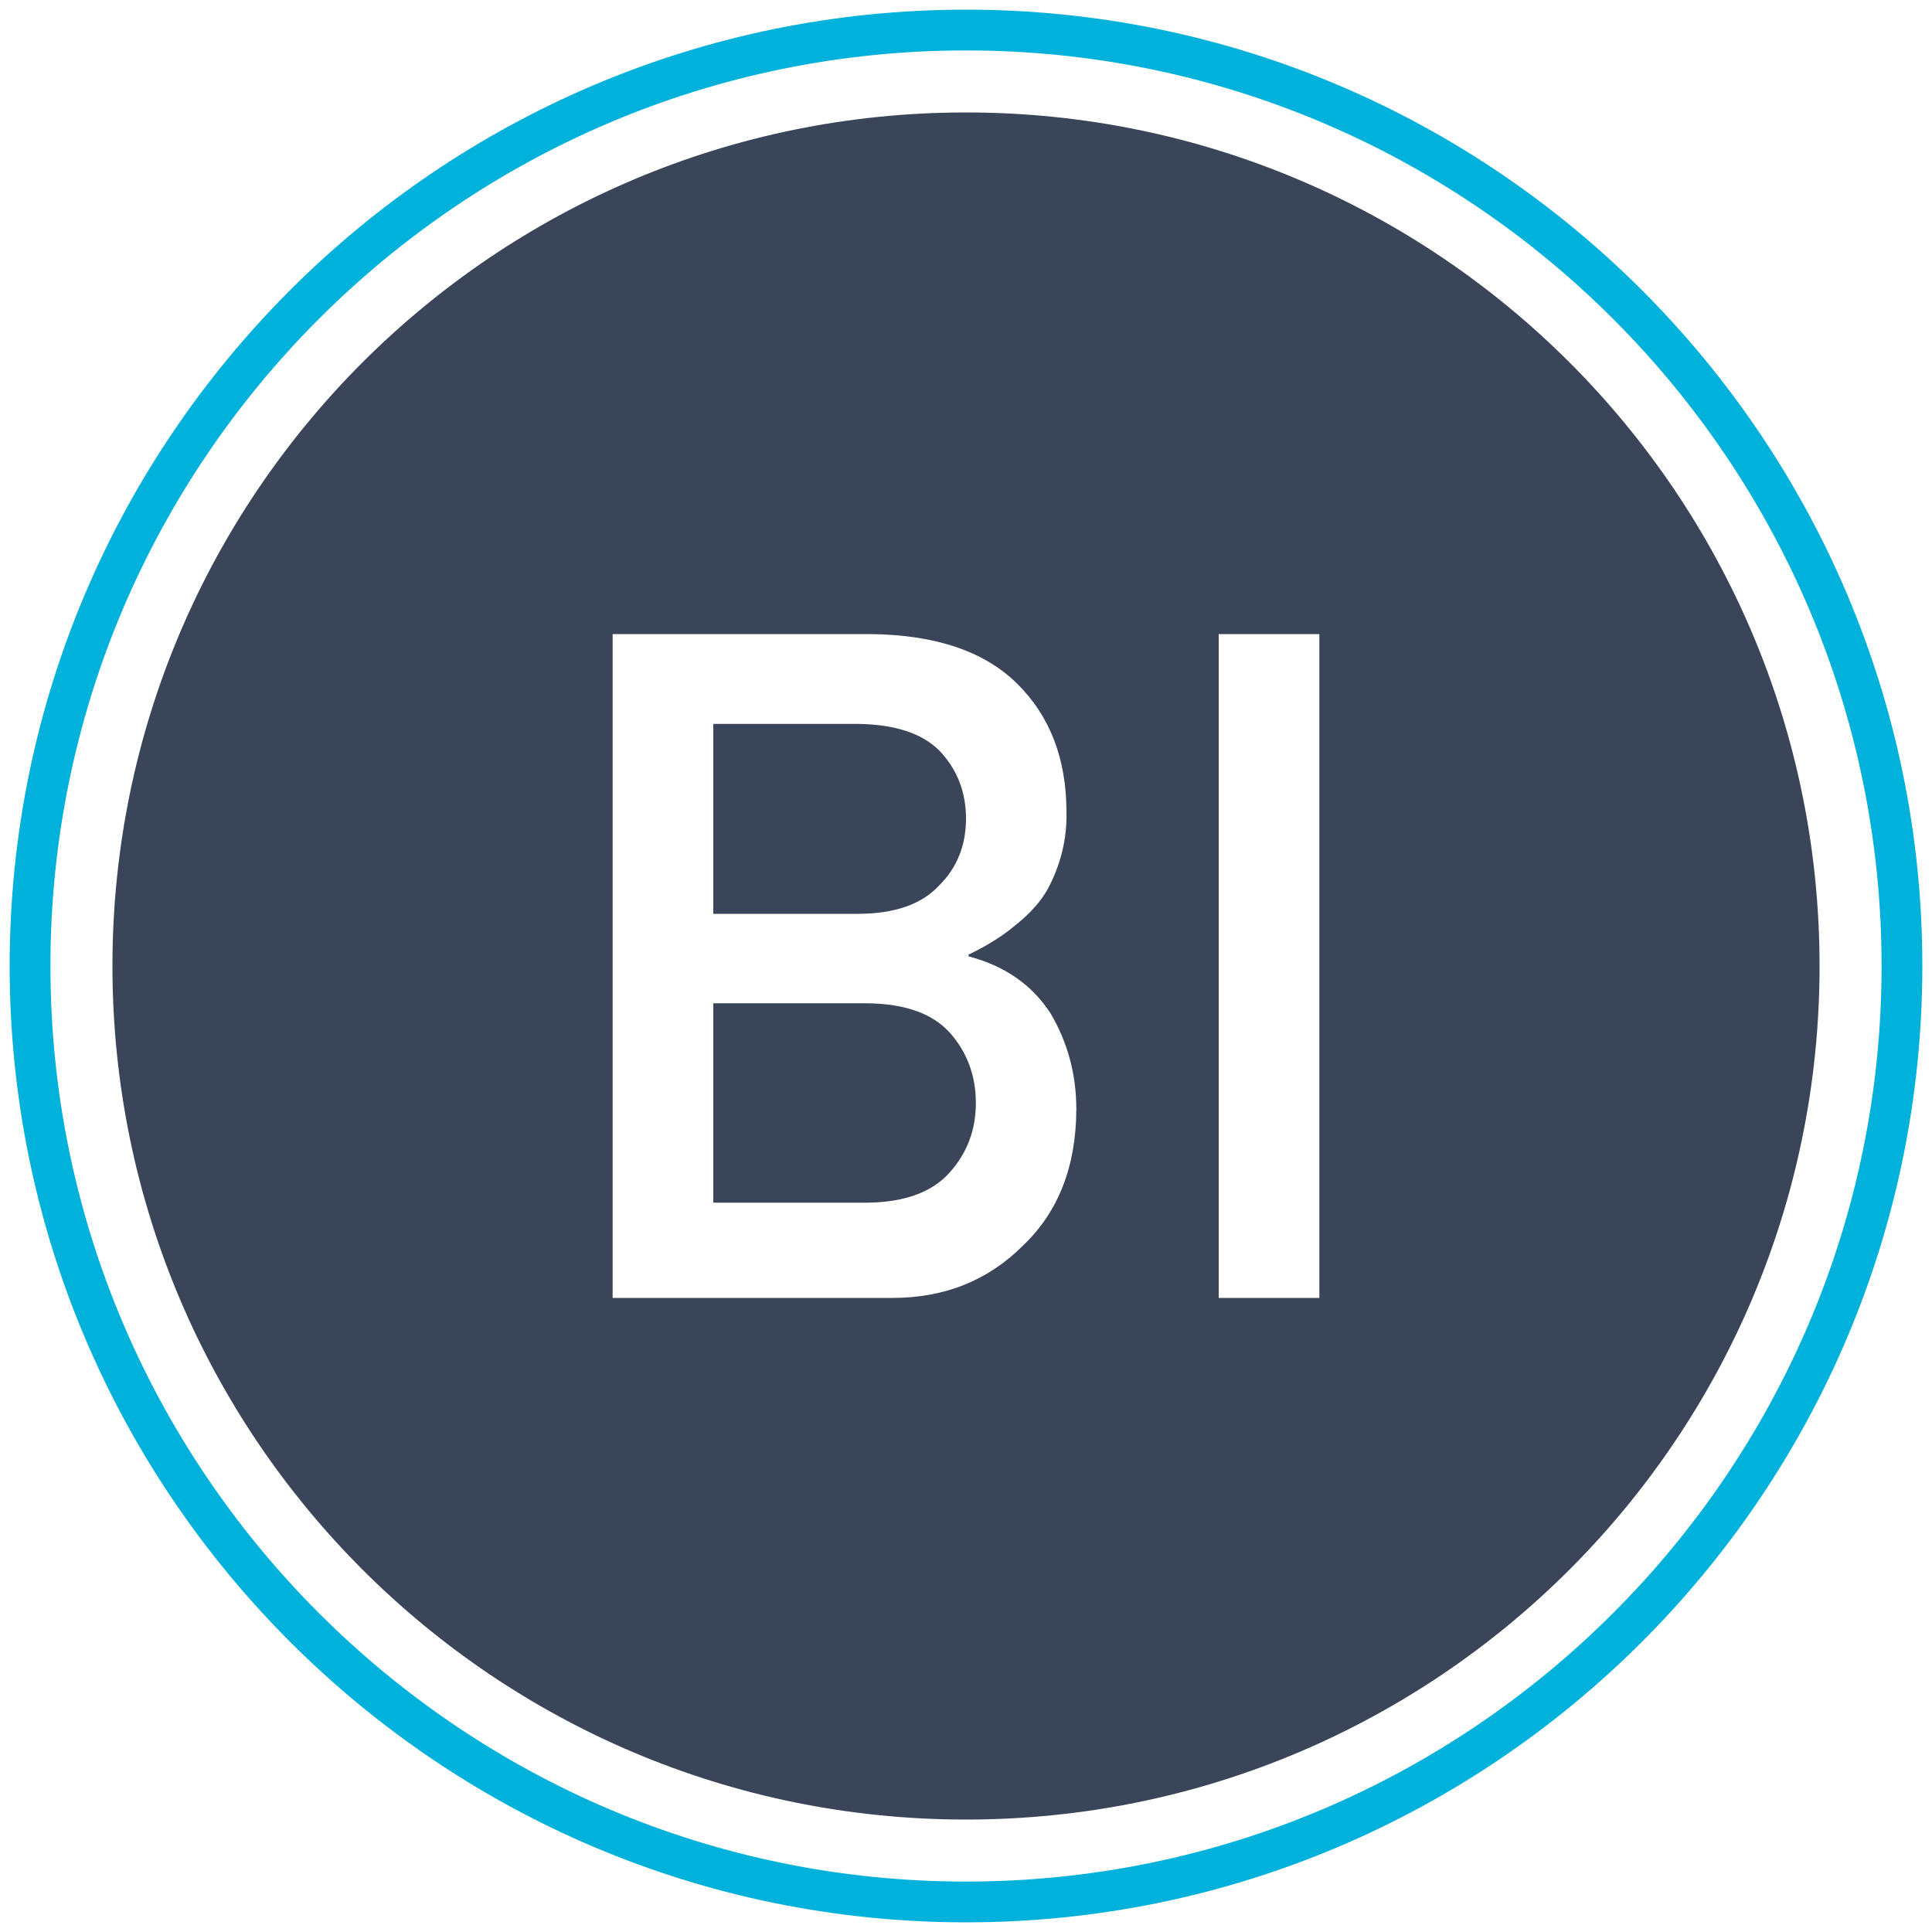
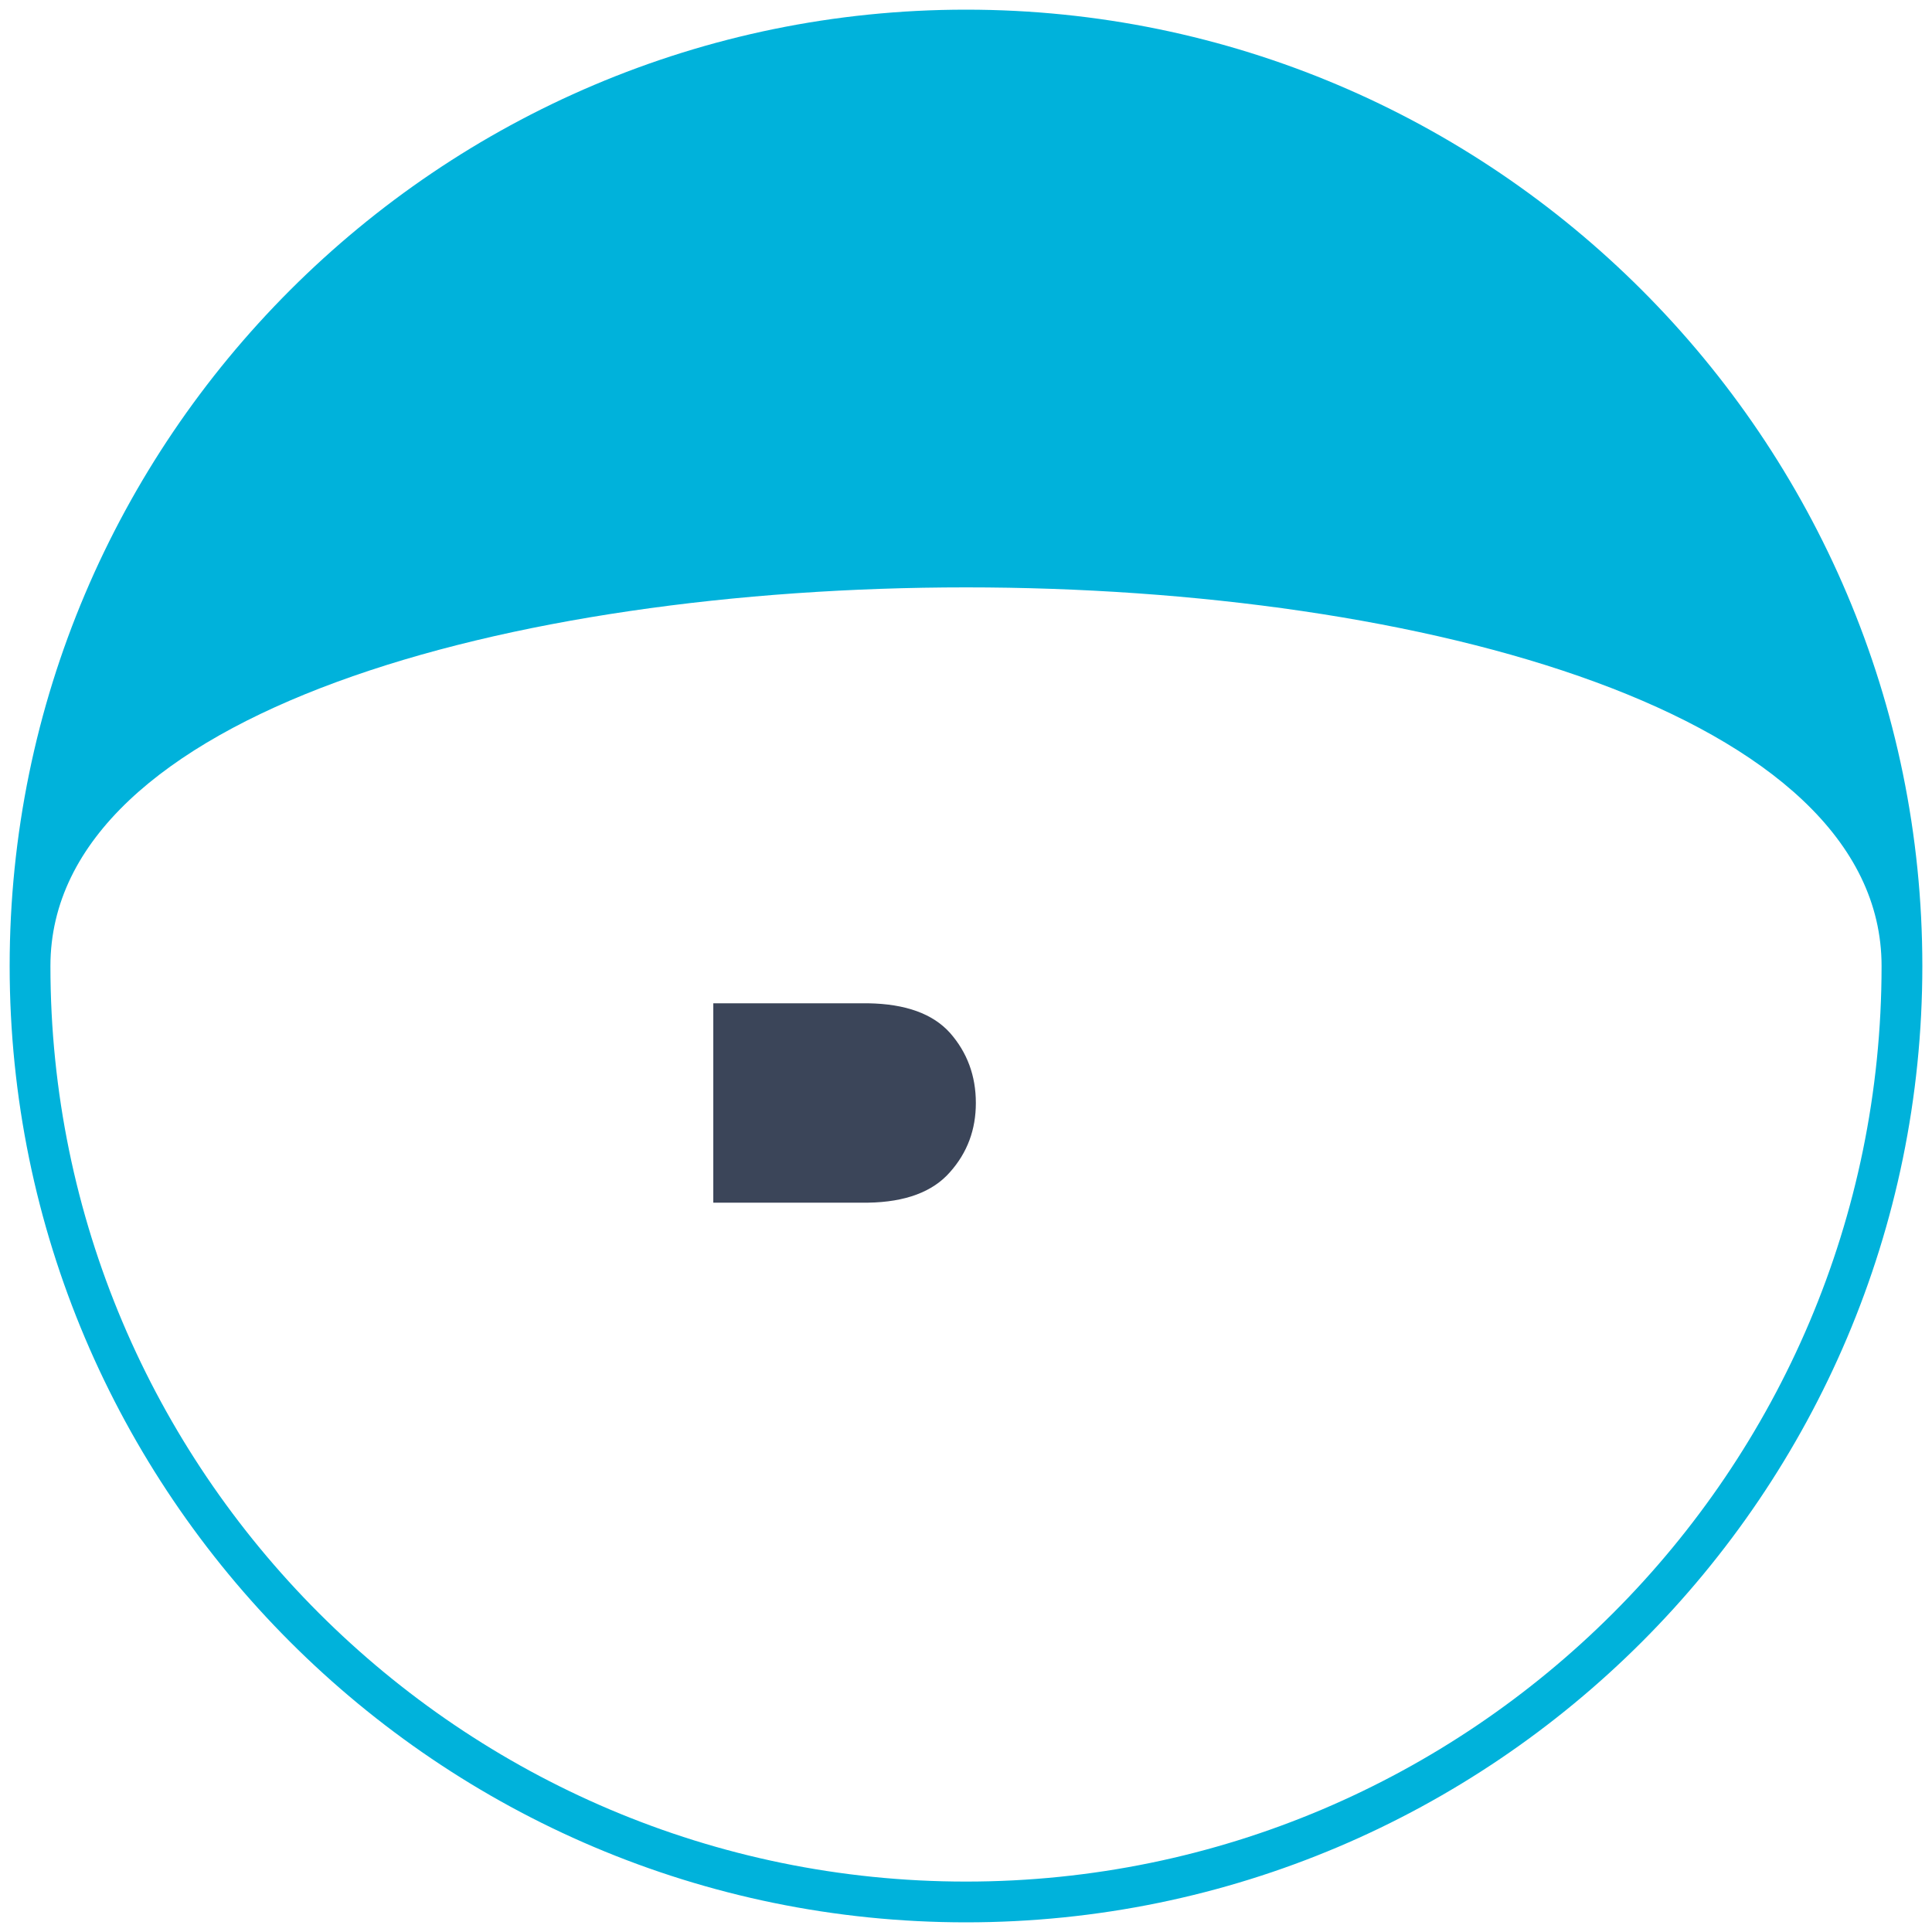
<svg xmlns="http://www.w3.org/2000/svg" version="1.1" id="Layer_1" x="0px" y="0px" viewBox="0 0 100 100" style="enable-background:new 0 0 100 100;" xml:space="preserve">
  <style type="text/css">
	.st0{fill:#FFFFFF;}
	.st1{fill:#00A9CE;}
	.st2{fill:#3B4559;}
	.st3{fill:none;}
	.st4{fill:#314458;}
	.st5{fill:#00B2DB;}
	.st6{fill:none;stroke:#314458;stroke-width:2;stroke-miterlimit:10;}
	.st7{fill:#3B4559;stroke:#FFFFFF;stroke-width:2;stroke-miterlimit:10;}
	.st8{fill:#00B2DB;stroke:#FFFFFF;stroke-width:2;stroke-miterlimit:10;}
	.st9{fill:none;stroke:#FFFFFF;stroke-width:2;stroke-miterlimit:10;}
	.st10{fill:none;stroke:#00B2DB;stroke-width:2;stroke-miterlimit:10;}
	.st11{fill:#3B4559;stroke:#FFFFFF;stroke-width:2;stroke-linecap:round;stroke-linejoin:round;stroke-miterlimit:10;}
	.st12{fill:none;stroke:#3B4559;stroke-width:2;stroke-miterlimit:10;}
</style>
  <g>
    <path class="st3" d="M50,2.61C23.87,2.61,2.61,23.87,2.61,50S23.87,97.39,50,97.39S97.39,76.13,97.39,50S76.13,2.61,50,2.61z    M50,94.18C25.6,94.18,5.82,74.4,5.82,50S25.6,5.82,50,5.82S94.18,25.6,94.18,50S74.4,94.18,50,94.18z" />
    <path class="st2" d="M44.93,51.93h-8.01v10.32h8.01c1.93-0.03,3.35-0.56,4.24-1.58c0.9-1.01,1.34-2.2,1.34-3.58   c0-1.41-0.45-2.62-1.34-3.63C48.28,52.47,46.87,51.96,44.93,51.93z" />
-     <path class="st2" d="M50,5.82C25.6,5.82,5.82,25.6,5.82,50S25.6,94.18,50,94.18S94.18,74.4,94.18,50S74.4,5.82,50,5.82z    M52.95,64.47c-1.81,1.81-4.06,2.71-6.76,2.71H31.71V32.82h13.31c3.38,0.03,5.91,0.88,7.61,2.55c1.71,1.68,2.57,3.9,2.57,6.67   c0.03,1.41-0.31,2.77-1.01,4.05c-0.36,0.61-0.88,1.19-1.56,1.74c-0.68,0.58-1.51,1.11-2.5,1.58v0.09c1.87,0.49,3.28,1.47,4.24,2.94   c0.9,1.53,1.34,3.18,1.34,4.97C55.7,60.39,54.77,62.74,52.95,64.47z M68.29,67.18h-5.21V32.82h5.21V67.18z" />
-     <path class="st2" d="M48.63,45.81c0.91-0.91,1.37-2.06,1.37-3.44c0-1.38-0.46-2.55-1.37-3.51c-0.9-0.9-2.29-1.36-4.19-1.39h-7.52   v9.83h7.52C46.34,47.29,47.74,46.79,48.63,45.81z" />
-     <path class="st5" d="M50,0.5C22.71,0.5,0.5,22.71,0.5,50S22.71,99.5,50,99.5S99.5,77.29,99.5,50S77.29,0.5,50,0.5z M50,97.39   C23.87,97.39,2.61,76.13,2.61,50S23.87,2.61,50,2.61S97.39,23.87,97.39,50S76.13,97.39,50,97.39z" />
+     <path class="st5" d="M50,0.5C22.71,0.5,0.5,22.71,0.5,50S22.71,99.5,50,99.5S99.5,77.29,99.5,50S77.29,0.5,50,0.5z M50,97.39   C23.87,97.39,2.61,76.13,2.61,50S97.39,23.87,97.39,50S76.13,97.39,50,97.39z" />
  </g>
</svg>